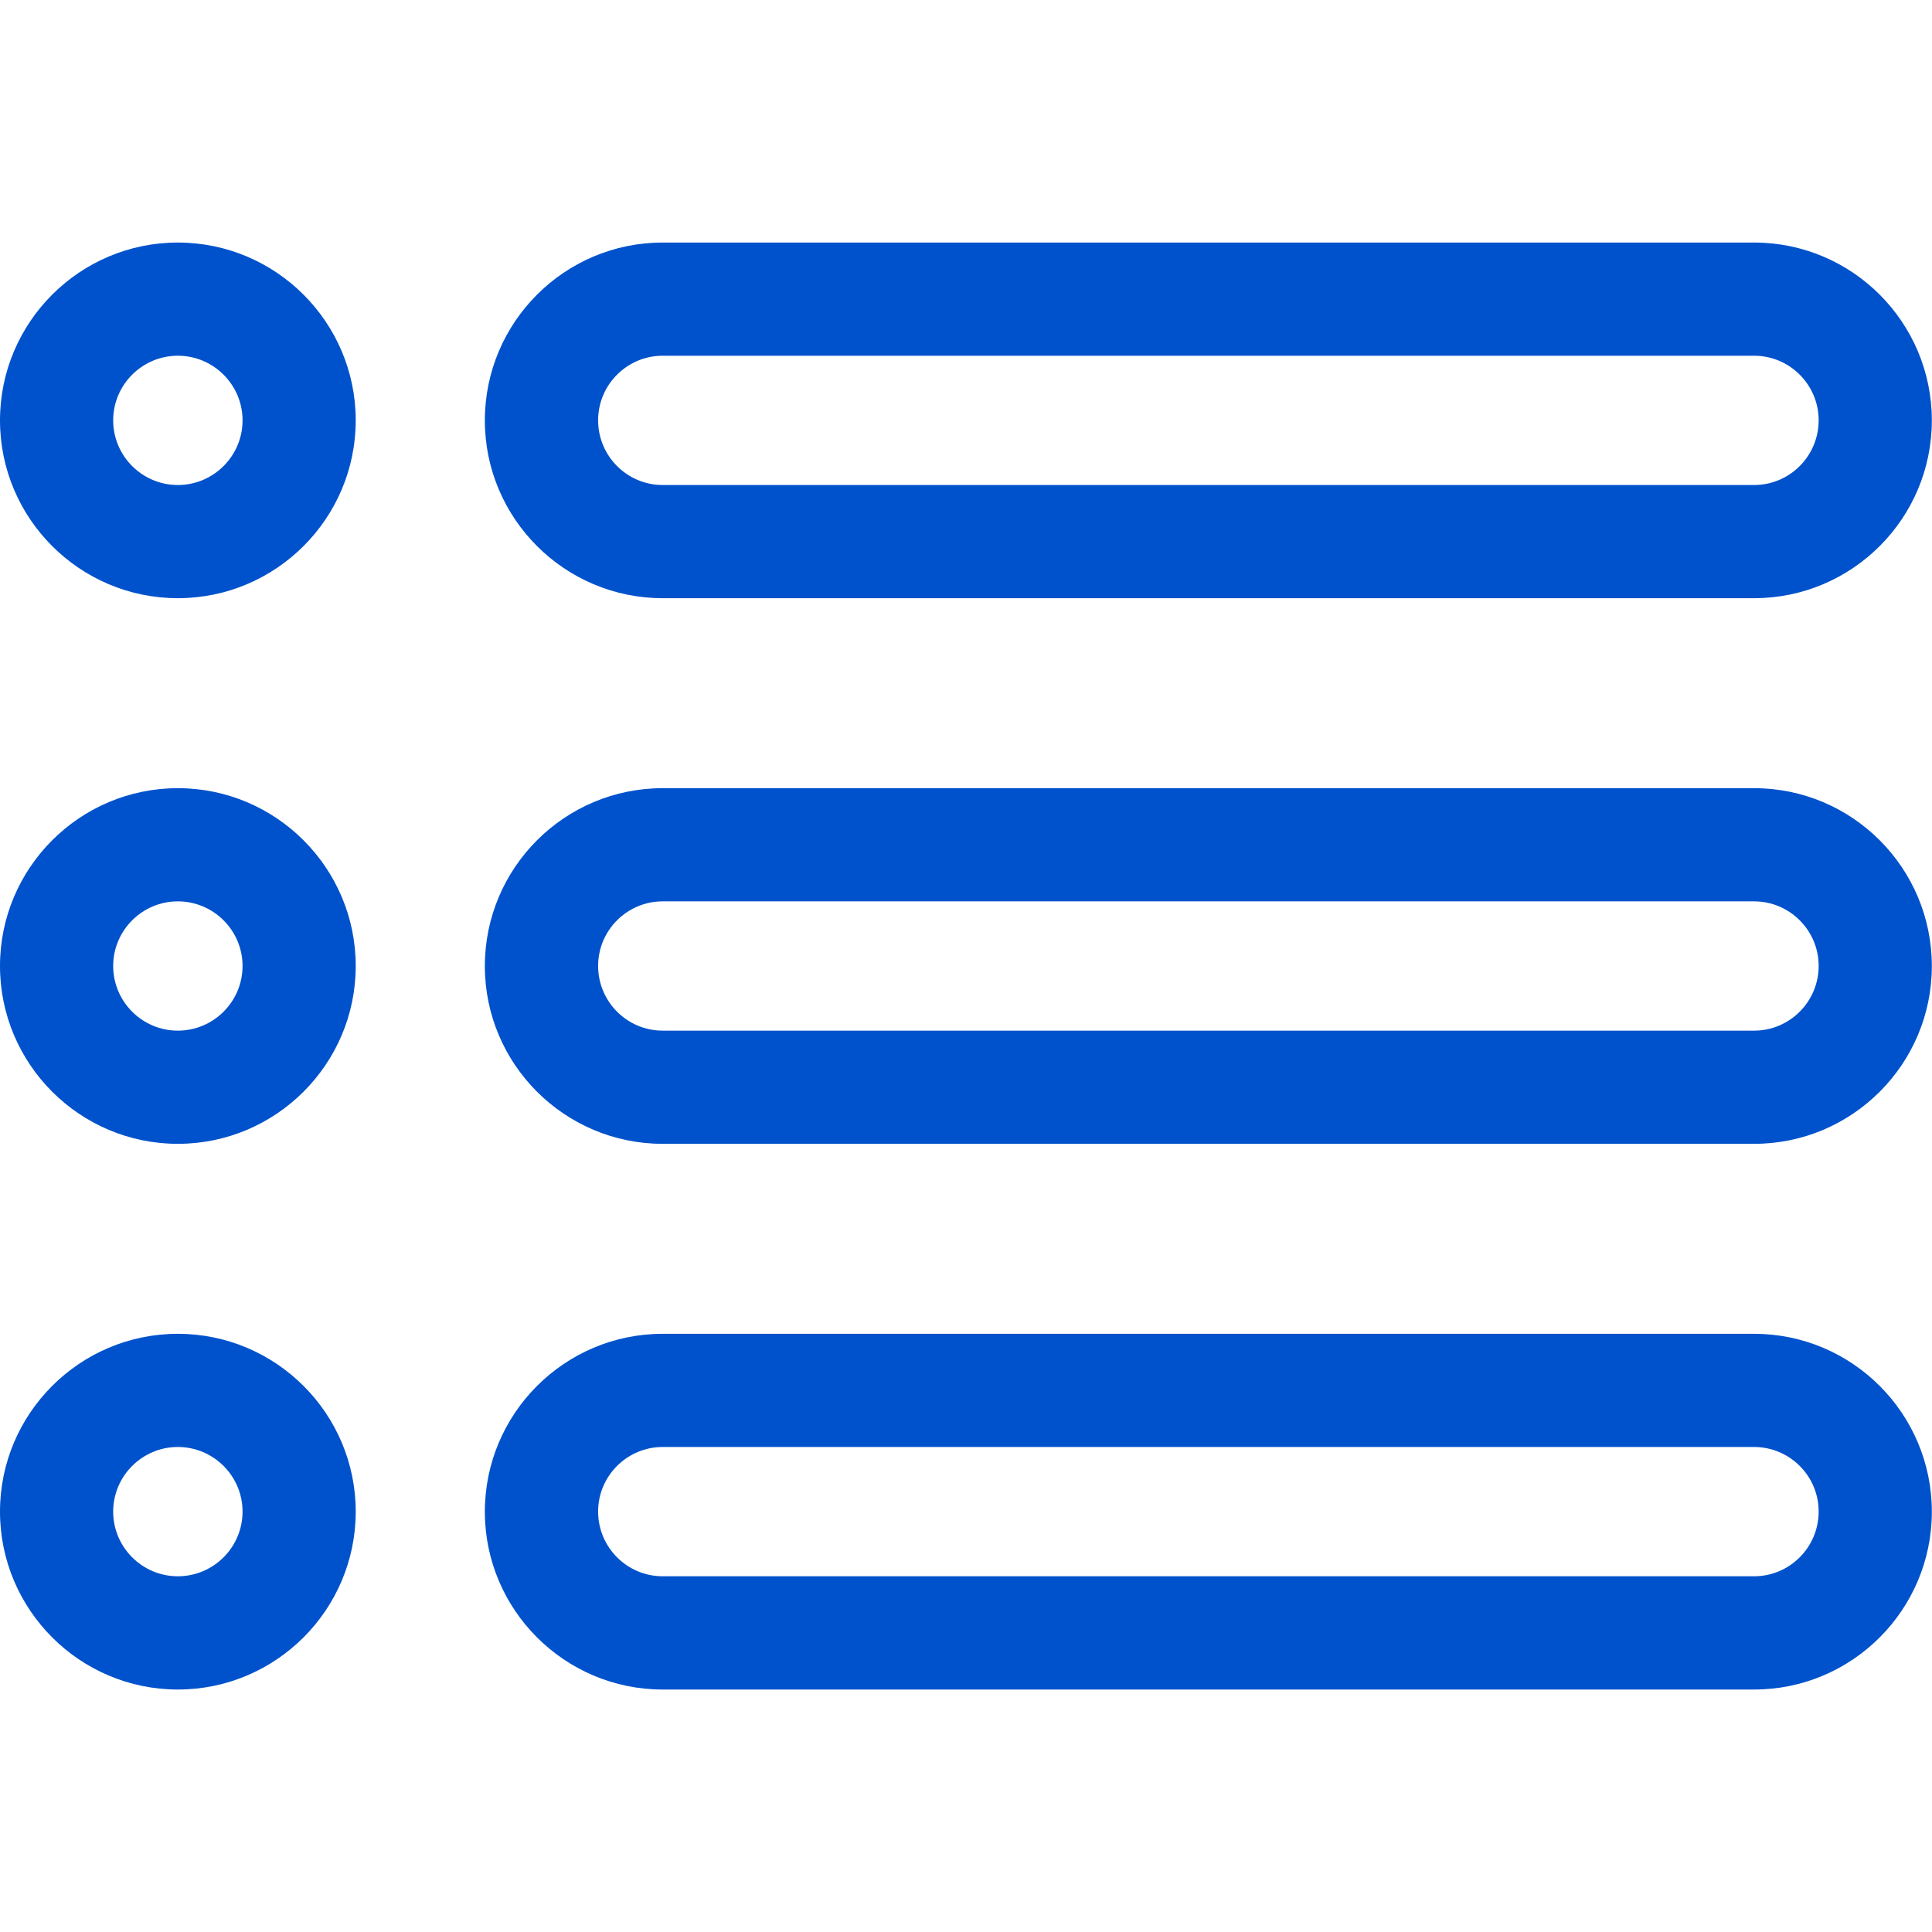
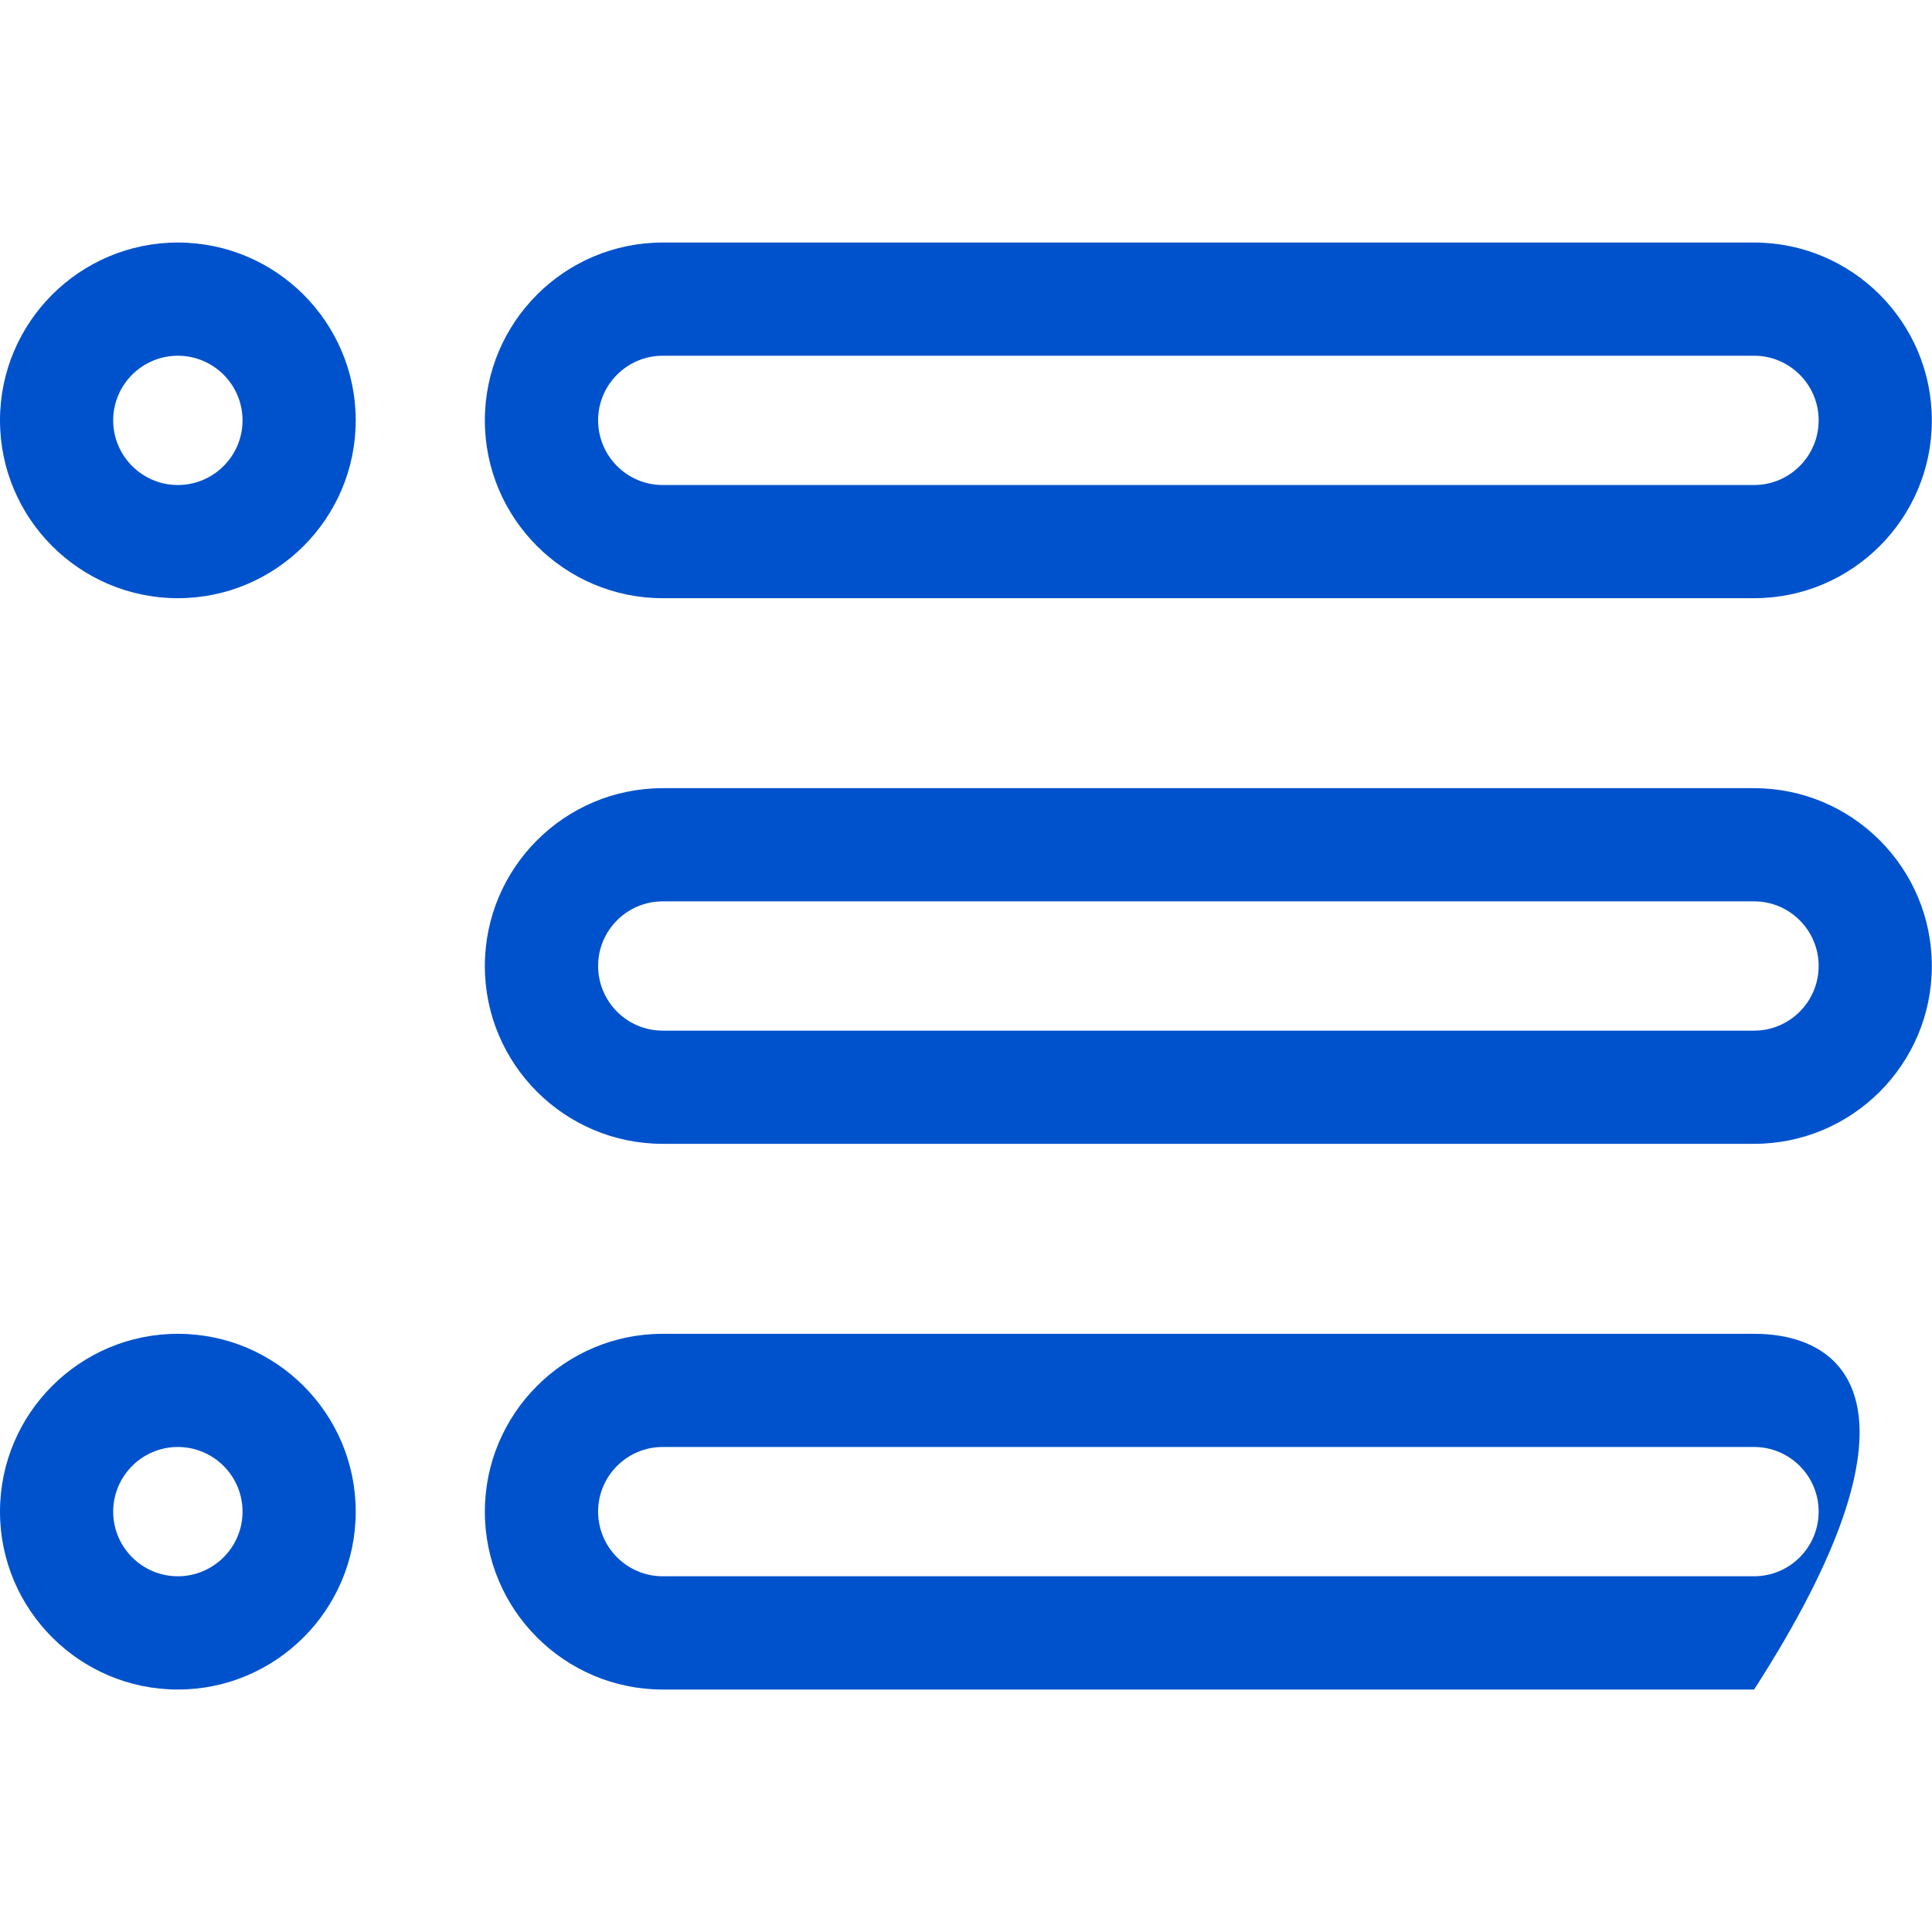
<svg xmlns="http://www.w3.org/2000/svg" width="24" height="24" viewBox="0 0 24 24" fill="none">
  <path d="M2.209 3.013C0.991 3.013 0 4.004 0 5.222C0 6.44 0.991 7.431 2.209 7.431C3.428 7.431 4.419 6.44 4.419 5.222C4.419 4.004 3.428 3.013 2.209 3.013ZM2.209 6.025C1.767 6.025 1.406 5.665 1.406 5.222C1.406 4.779 1.767 4.419 2.209 4.419C2.652 4.419 3.013 4.779 3.013 5.222C3.013 5.665 2.652 6.025 2.209 6.025Z" fill="#0052CC" />
-   <path d="M2.209 9.791C0.991 9.791 0 10.782 0 12C0 13.218 0.991 14.209 2.209 14.209C3.428 14.209 4.419 13.218 4.419 12C4.419 10.782 3.428 9.791 2.209 9.791ZM2.209 12.803C1.767 12.803 1.406 12.443 1.406 12C1.406 11.557 1.767 11.197 2.209 11.197C2.652 11.197 3.013 11.557 3.013 12C3.013 12.443 2.652 12.803 2.209 12.803Z" fill="#0052CC" />
  <path d="M2.209 16.569C0.991 16.569 0 17.56 0 18.778C0 19.996 0.991 20.988 2.209 20.988C3.428 20.988 4.419 19.996 4.419 18.778C4.419 17.56 3.428 16.569 2.209 16.569ZM2.209 19.581C1.767 19.581 1.406 19.221 1.406 18.778C1.406 18.335 1.767 17.975 2.209 17.975C2.652 17.975 3.013 18.335 3.013 18.778C3.013 19.221 2.652 19.581 2.209 19.581Z" fill="#0052CC" />
  <path d="M8.232 7.431H21.79C23.008 7.431 23.998 6.44 23.998 5.223C23.998 4.003 23.008 3.013 21.79 3.013H8.232C7.014 3.013 6.023 4.003 6.023 5.223C6.023 6.44 7.014 7.431 8.232 7.431ZM8.232 4.419H21.79C22.232 4.419 22.592 4.779 22.592 5.221C22.592 5.665 22.232 6.025 21.79 6.025H8.232C7.79 6.025 7.43 5.665 7.43 5.221C7.43 4.779 7.79 4.419 8.232 4.419Z" fill="#0052CC" />
  <path d="M21.79 9.791H8.232C7.014 9.791 6.023 10.781 6.023 12.001C6.023 13.219 7.014 14.209 8.232 14.209H21.79C23.008 14.209 23.998 13.219 23.998 12.001C23.998 10.781 23.008 9.791 21.79 9.791ZM21.79 12.803H8.232C7.79 12.803 7.43 12.443 7.43 11.999C7.43 11.557 7.79 11.197 8.232 11.197H21.79C22.232 11.197 22.592 11.557 22.592 11.999C22.592 12.443 22.232 12.803 21.79 12.803Z" fill="#0052CC" />
-   <path d="M21.79 16.569H8.232C7.014 16.569 6.023 17.56 6.023 18.779C6.023 19.997 7.014 20.988 8.232 20.988H21.79C23.008 20.988 23.998 19.997 23.998 18.779C23.998 17.56 23.008 16.569 21.79 16.569ZM21.79 19.581H8.232C7.79 19.581 7.43 19.221 7.43 18.777C7.43 18.335 7.79 17.975 8.232 17.975H21.79C22.232 17.975 22.592 18.335 22.592 18.777C22.592 19.221 22.232 19.581 21.79 19.581Z" fill="#0052CC" />
+   <path d="M21.79 16.569H8.232C7.014 16.569 6.023 17.56 6.023 18.779C6.023 19.997 7.014 20.988 8.232 20.988H21.79C23.998 17.56 23.008 16.569 21.79 16.569ZM21.79 19.581H8.232C7.79 19.581 7.43 19.221 7.43 18.777C7.43 18.335 7.79 17.975 8.232 17.975H21.79C22.232 17.975 22.592 18.335 22.592 18.777C22.592 19.221 22.232 19.581 21.79 19.581Z" fill="#0052CC" />
</svg>